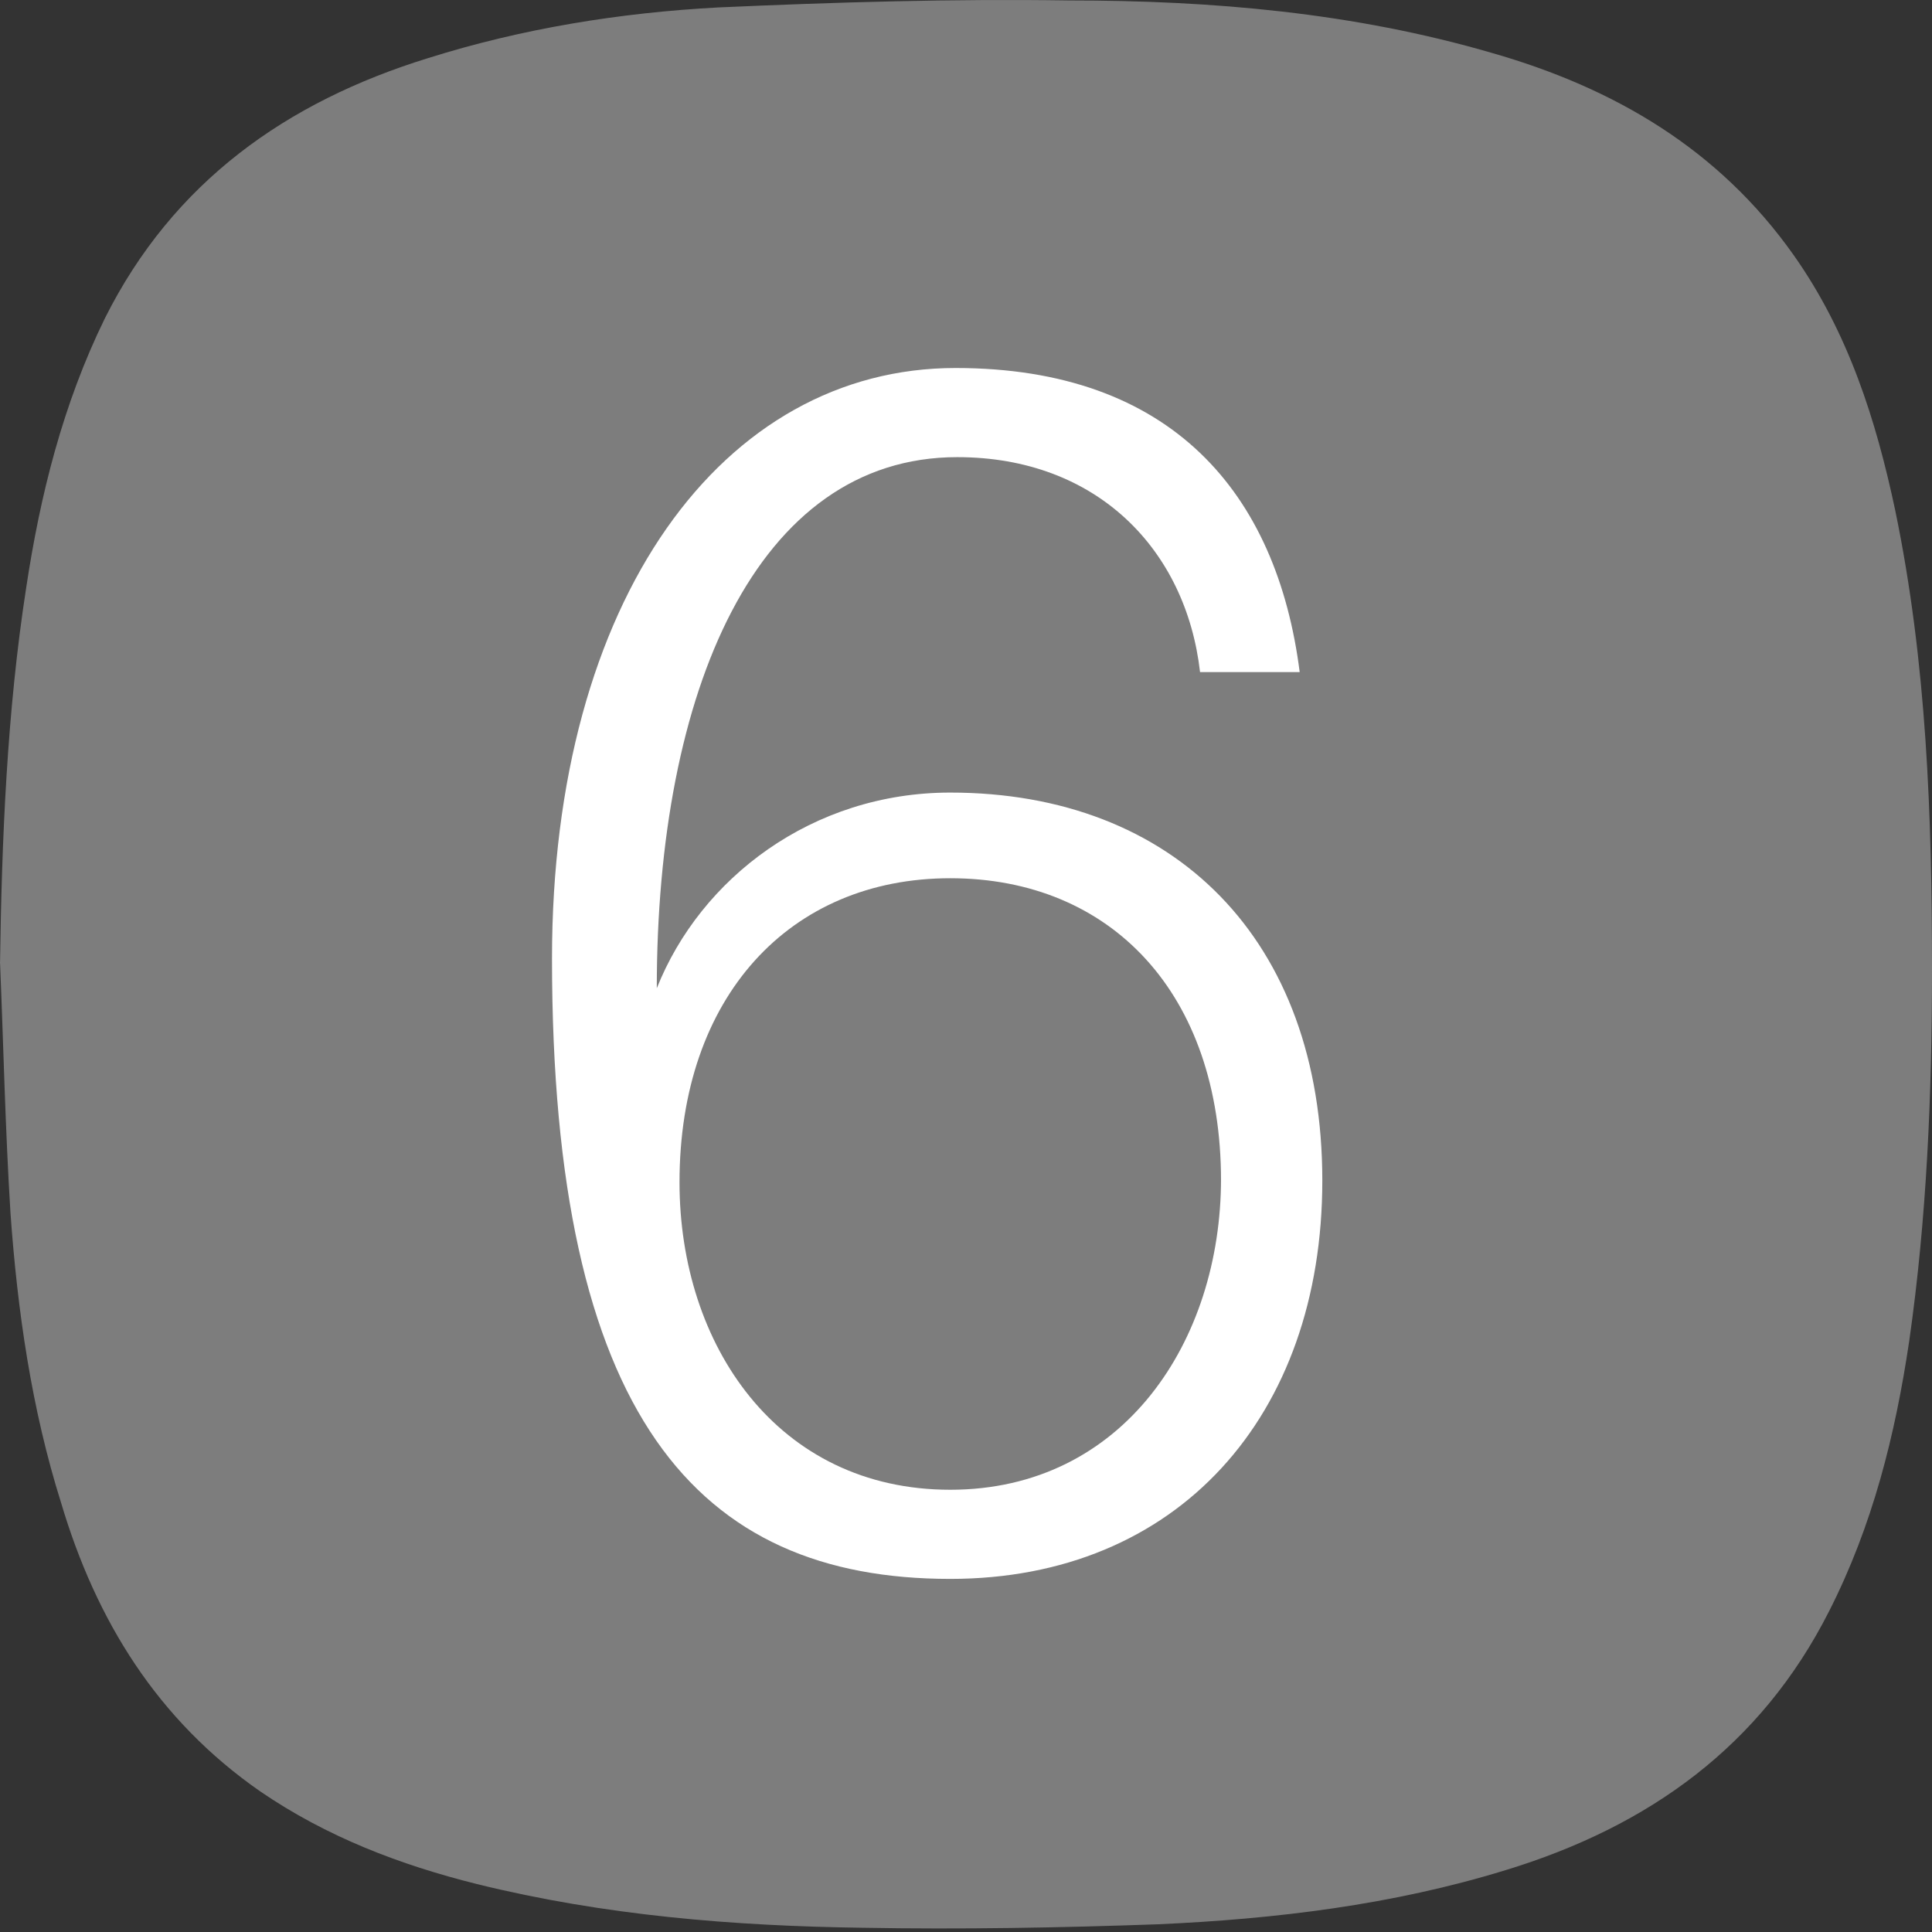
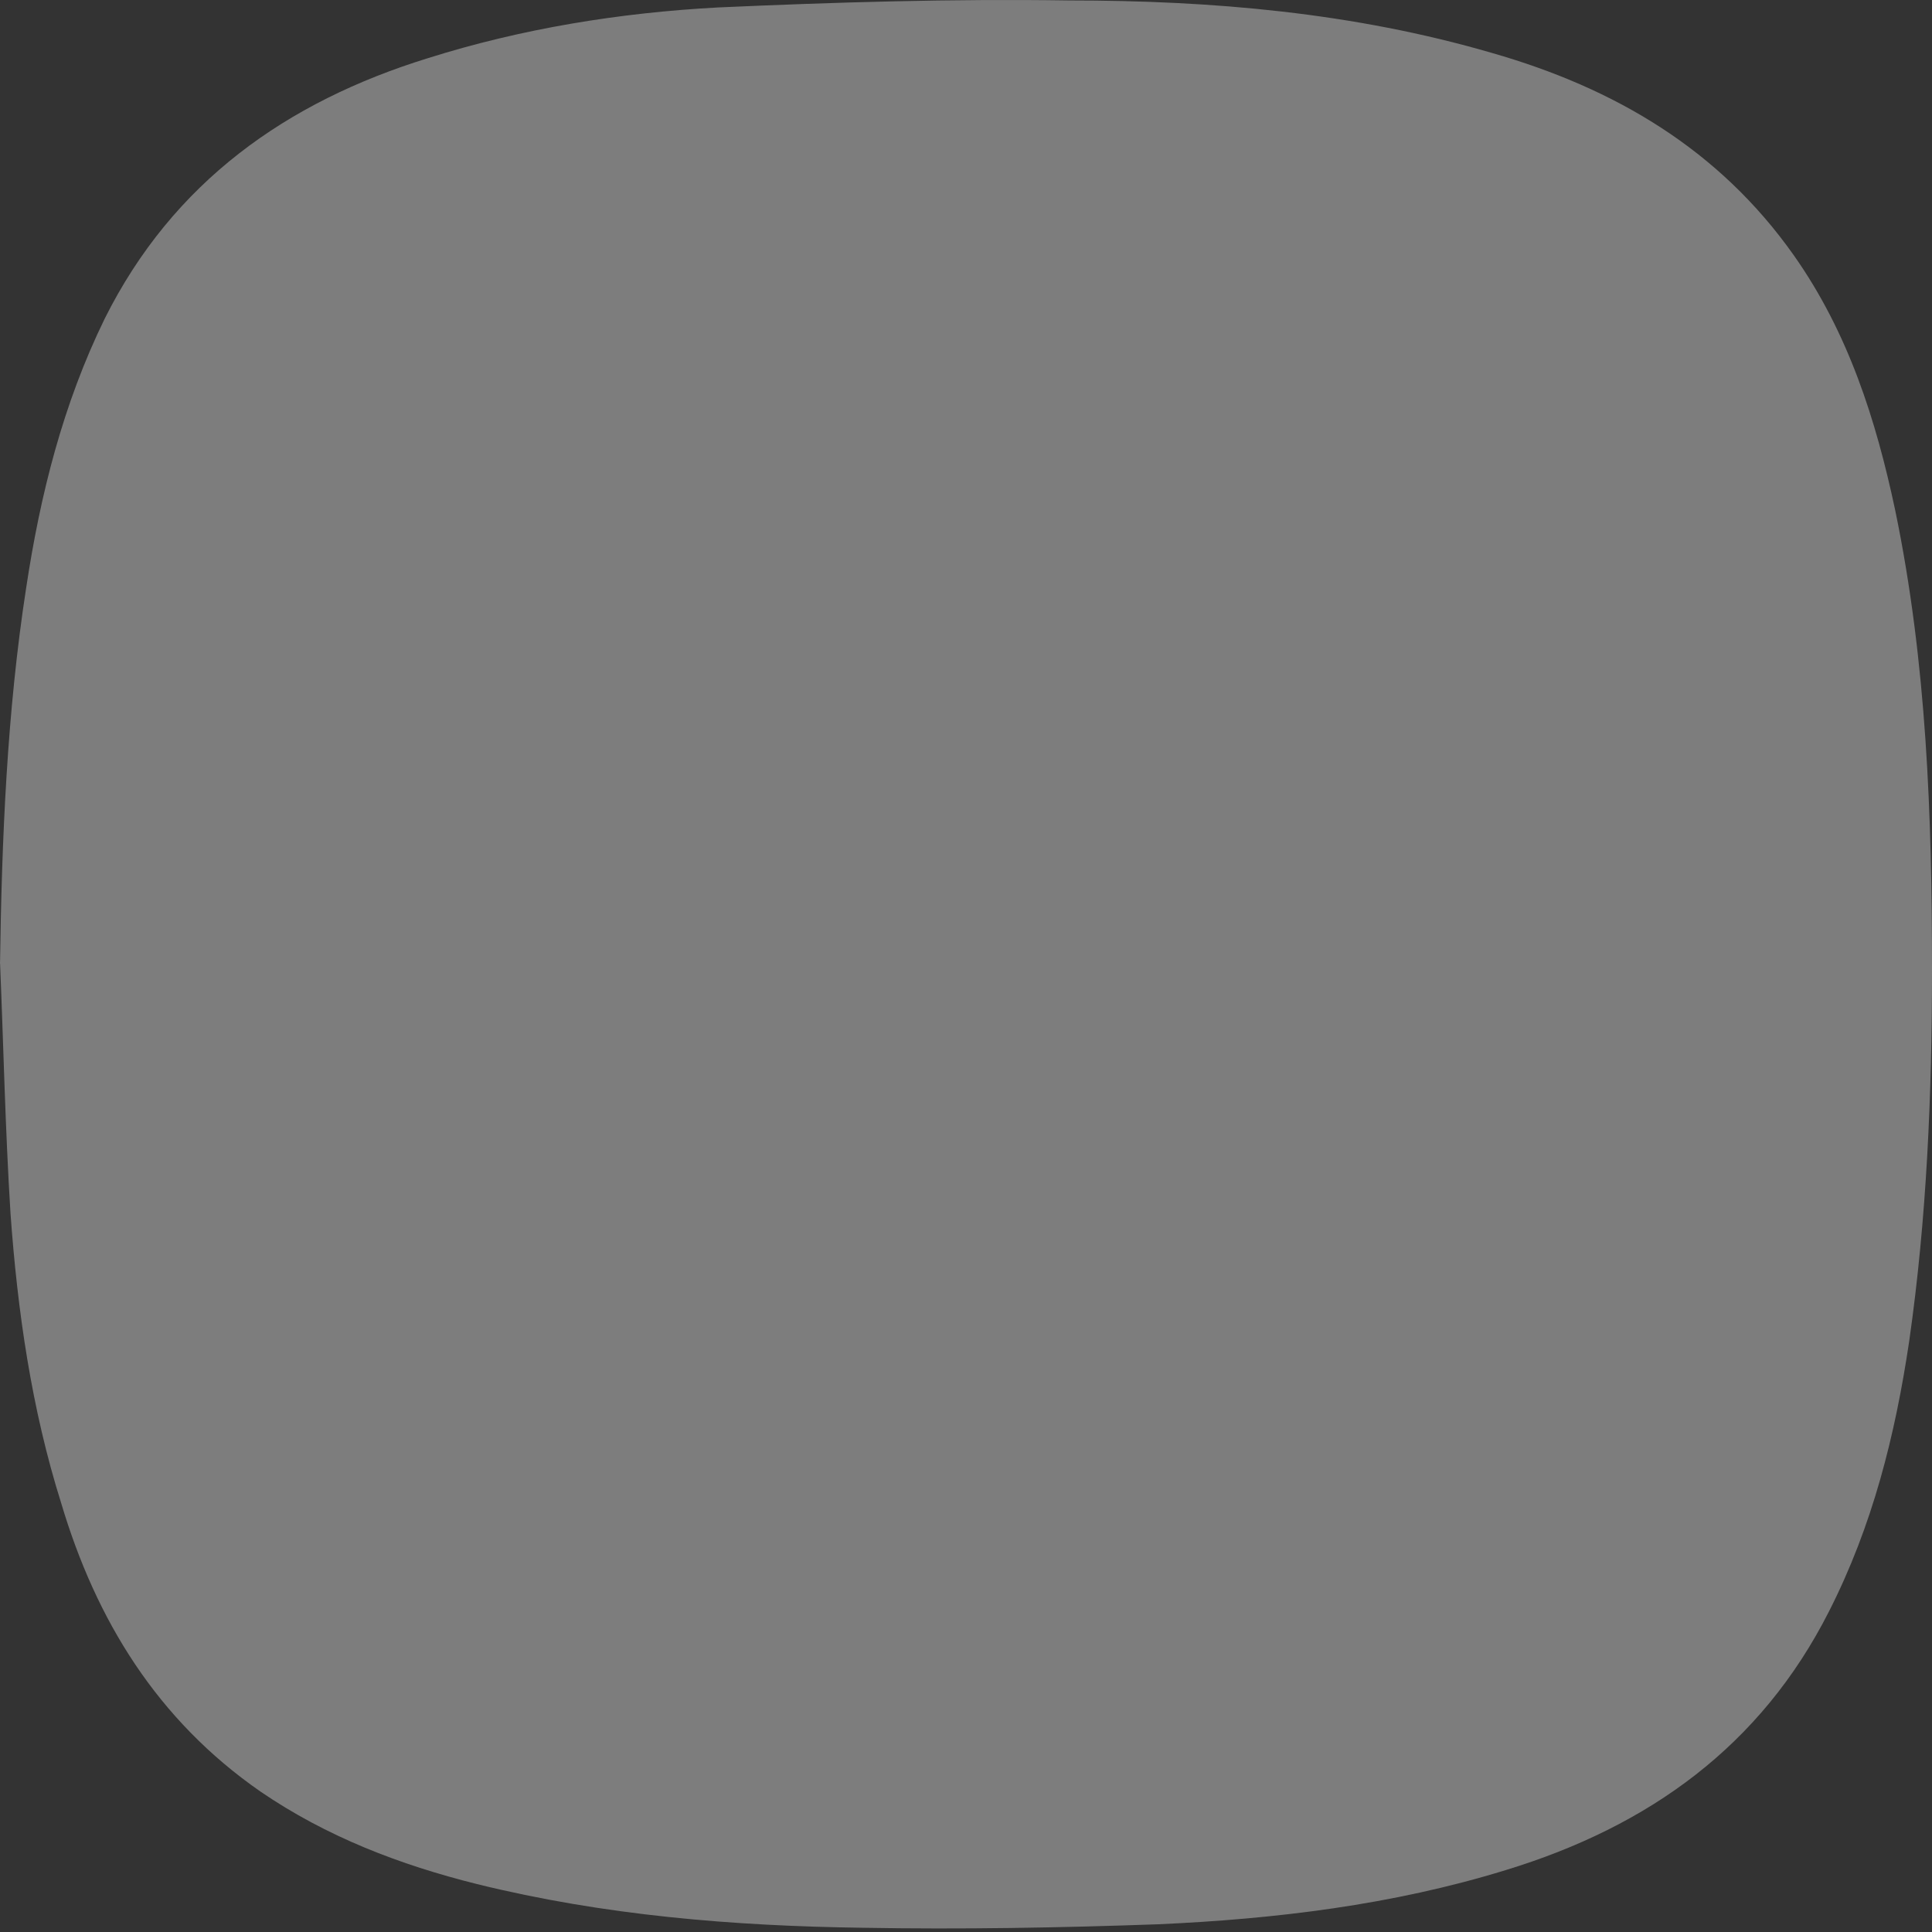
<svg xmlns="http://www.w3.org/2000/svg" width="21" height="21" viewBox="0 0 21 21" fill="none">
  <rect x="0" y="0" width="21" height="21" fill="#333333" stroke="none" />
  <path d="M0 10.489C0.019 9.121 0.076 7.735 0.285 6.386C0.437 5.38 0.684 4.392 1.139 3.462C1.88 1.98 3.114 1.107 4.652 0.632C5.677 0.309 6.74 0.138 7.804 0.081C9.076 0.024 10.348 -0.014 11.62 0.005C13.177 0.005 14.715 0.138 16.215 0.575C17.544 0.955 18.683 1.619 19.5 2.778C20.089 3.614 20.392 4.563 20.601 5.551C20.943 7.203 21 8.874 21 10.546C21 11.894 20.943 13.243 20.753 14.572C20.601 15.598 20.354 16.585 19.88 17.516C19.139 18.978 17.924 19.852 16.367 20.327C15.133 20.707 13.861 20.859 12.589 20.916C11.525 20.954 10.443 20.973 9.38 20.954C7.975 20.935 6.57 20.821 5.184 20.479C4.348 20.27 3.551 19.966 2.829 19.472C1.709 18.694 1.044 17.611 0.665 16.338C0.342 15.313 0.19 14.249 0.114 13.186C0.057 12.274 0.038 11.362 0 10.451" fill="#7D7D7D" />
-   <path d="M14.373 12.832C14.373 15.396 12.797 17.162 10.329 17.162C7.576 17.162 6 15.396 6 10.419C6 6.507 7.861 4 10.386 4C12.741 4 13.88 5.367 14.127 7.305H13.044C12.892 5.975 11.924 4.969 10.405 4.969C8.222 4.969 7.139 7.514 7.139 10.742C7.614 9.546 8.829 8.615 10.329 8.615C12.759 8.615 14.373 10.21 14.373 12.832ZM13.272 12.832C13.272 10.799 12.076 9.546 10.329 9.546C8.582 9.546 7.386 10.837 7.386 12.851C7.386 14.617 8.449 16.193 10.329 16.193C12.209 16.193 13.272 14.579 13.272 12.812" fill="white" />
</svg>